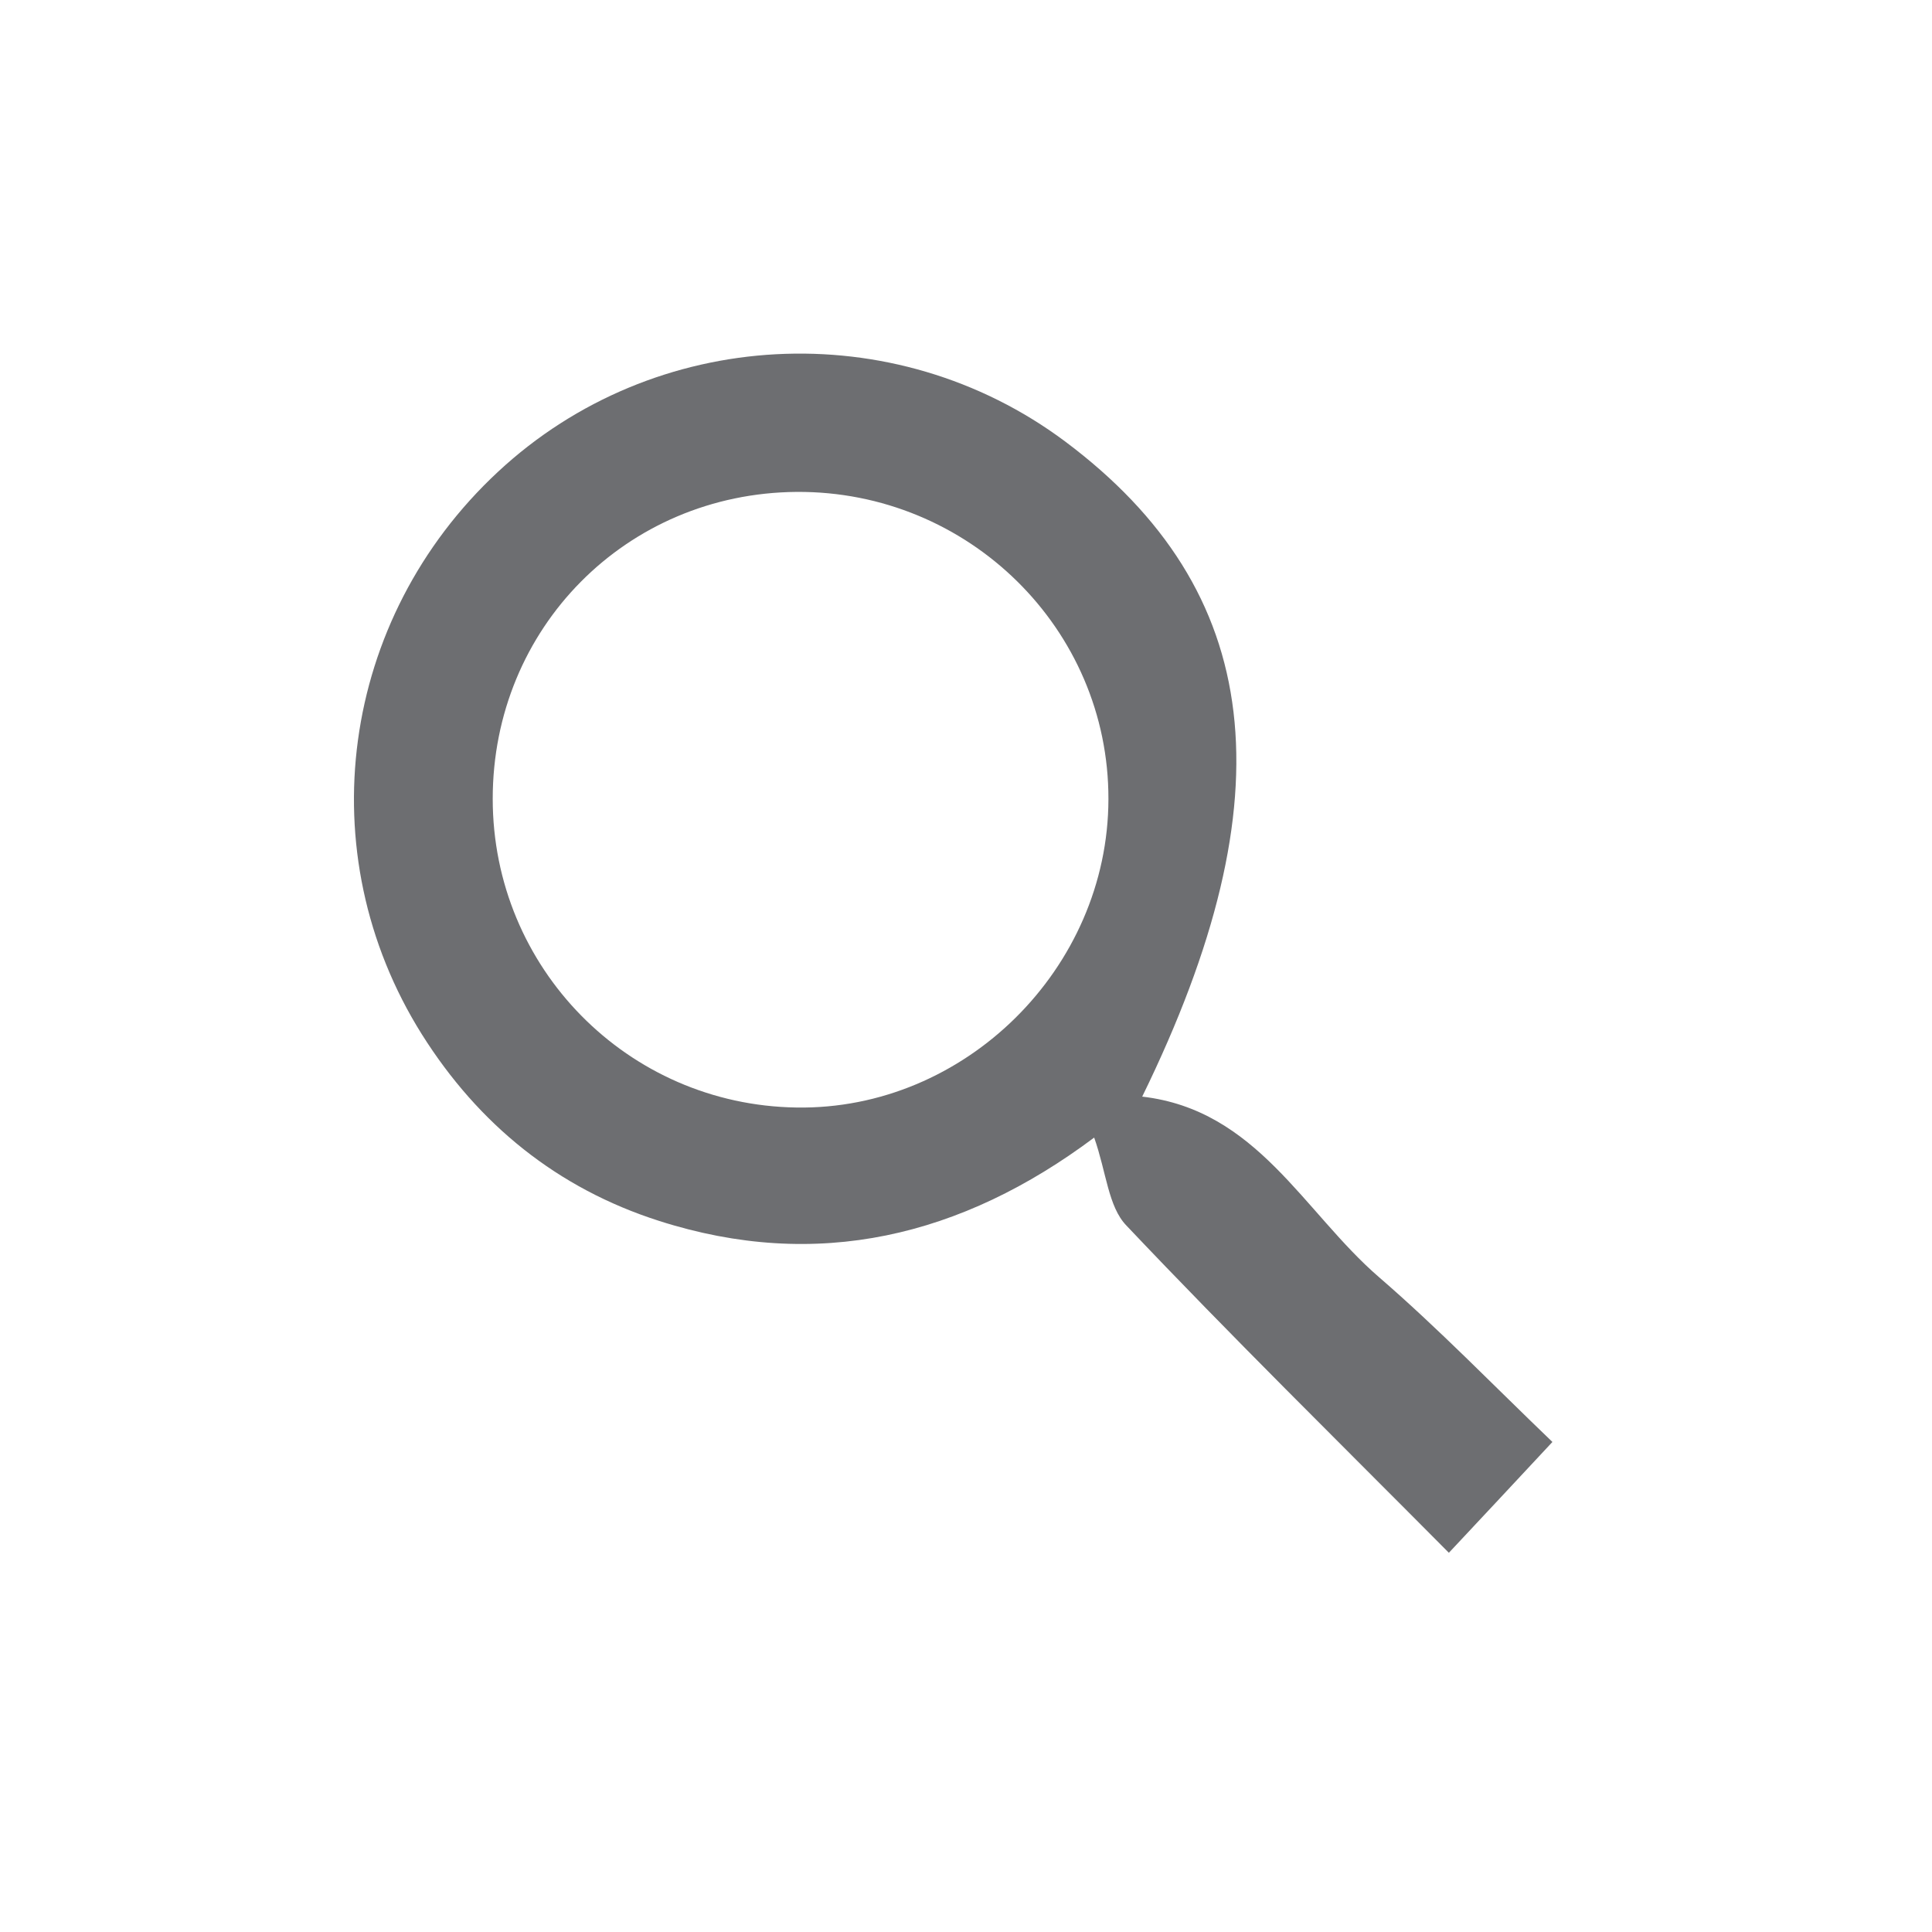
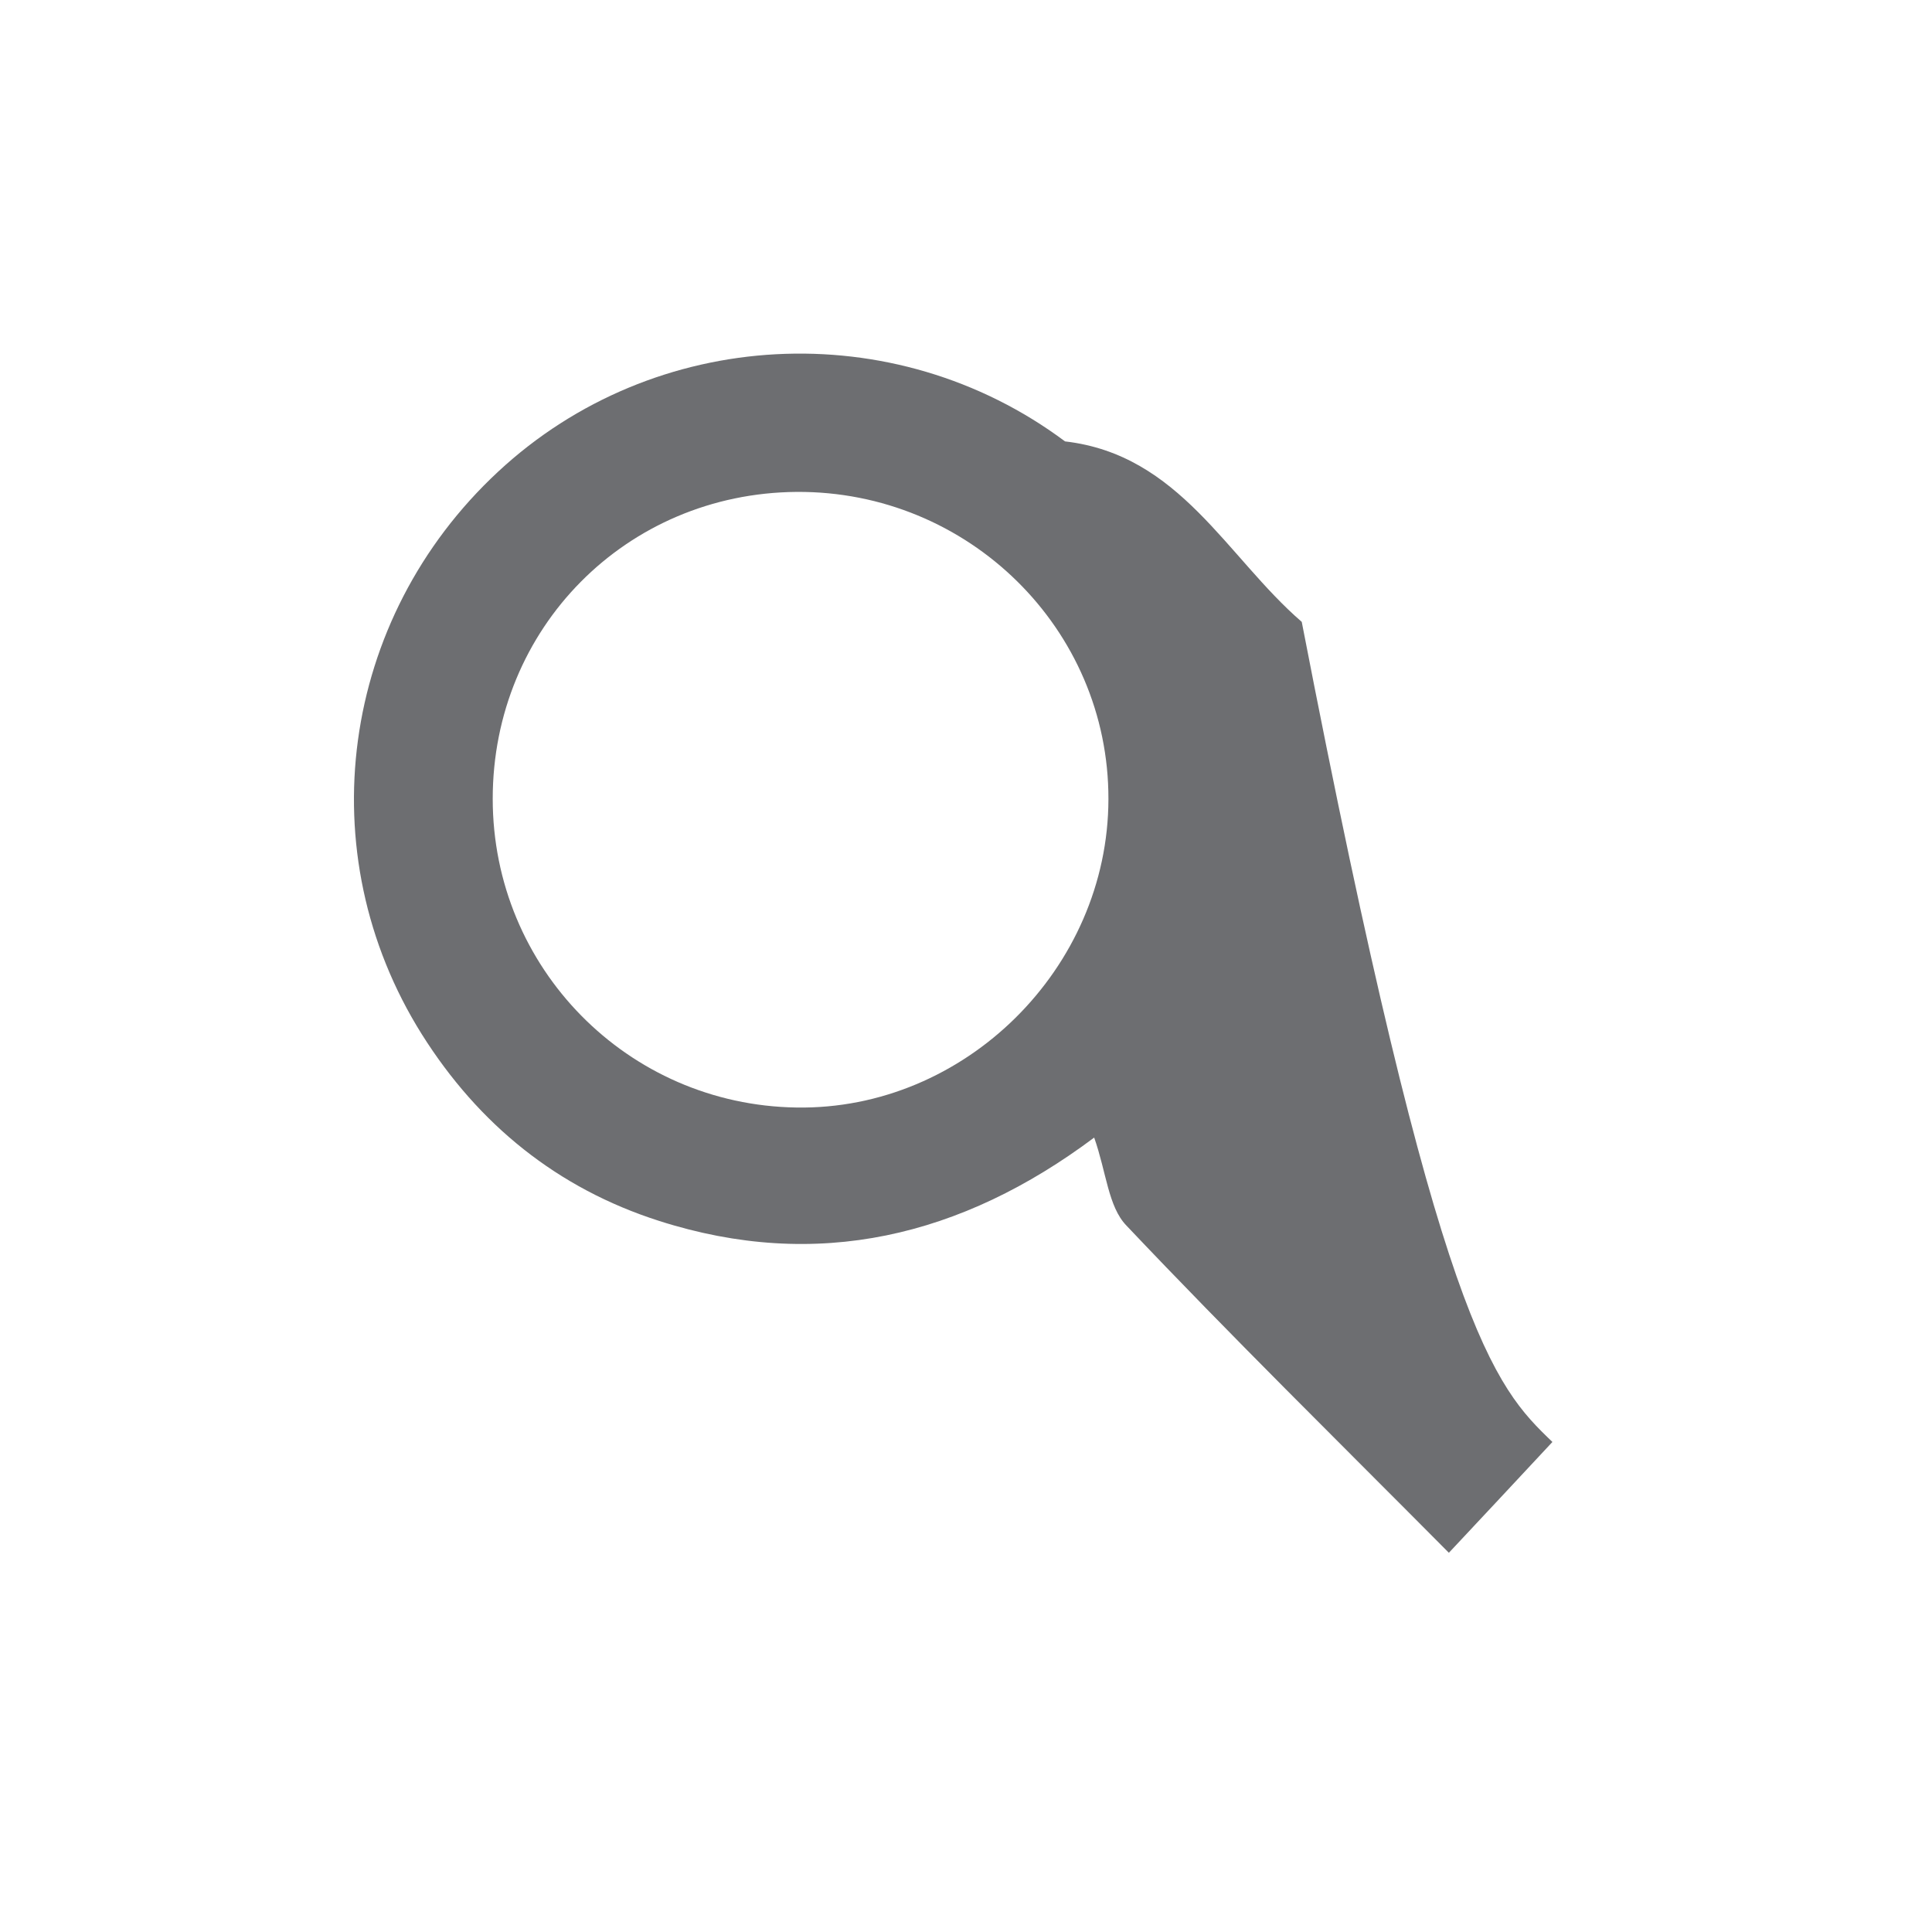
<svg xmlns="http://www.w3.org/2000/svg" version="1.1" id="Layer_1" x="0px" y="0px" width="64px" height="64px" viewBox="0 0 64 64" enable-background="new 0 0 64 64" xml:space="preserve">
-   <path fill-rule="evenodd" clip-rule="evenodd" fill="#6D6E71" d="M51.426,47.767c-1.272,1.364-2.276,2.441-3.43,3.671  c-3.637-3.664-7.226-7.188-10.684-10.842c-0.602-0.624-0.661-1.766-1.066-2.912c-4.396,3.288-9.181,4.436-14.416,2.759  c-3.364-1.076-5.977-3.193-7.857-6.182c-3.77-6.009-2.712-13.766,2.527-18.635c5.169-4.809,13.113-5.233,18.781-1.004  c6.603,4.94,7.428,11.744,2.556,21.705c3.801,0.439,5.348,3.823,7.841,5.978C47.654,44.012,49.484,45.905,51.426,47.767z   M16.322,26.461c0,5.601,4.468,10.144,10.062,10.227c5.576,0.09,10.326-4.607,10.334-10.217c0.012-5.638-4.637-10.214-10.332-10.176  C20.744,16.34,16.322,20.808,16.322,26.461z" />
+   <path fill-rule="evenodd" clip-rule="evenodd" fill="#6D6E71" d="M51.426,47.767c-1.272,1.364-2.276,2.441-3.43,3.671  c-3.637-3.664-7.226-7.188-10.684-10.842c-0.602-0.624-0.661-1.766-1.066-2.912c-4.396,3.288-9.181,4.436-14.416,2.759  c-3.364-1.076-5.977-3.193-7.857-6.182c-3.77-6.009-2.712-13.766,2.527-18.635c5.169-4.809,13.113-5.233,18.781-1.004  c3.801,0.439,5.348,3.823,7.841,5.978C47.654,44.012,49.484,45.905,51.426,47.767z   M16.322,26.461c0,5.601,4.468,10.144,10.062,10.227c5.576,0.09,10.326-4.607,10.334-10.217c0.012-5.638-4.637-10.214-10.332-10.176  C20.744,16.34,16.322,20.808,16.322,26.461z" />
</svg>